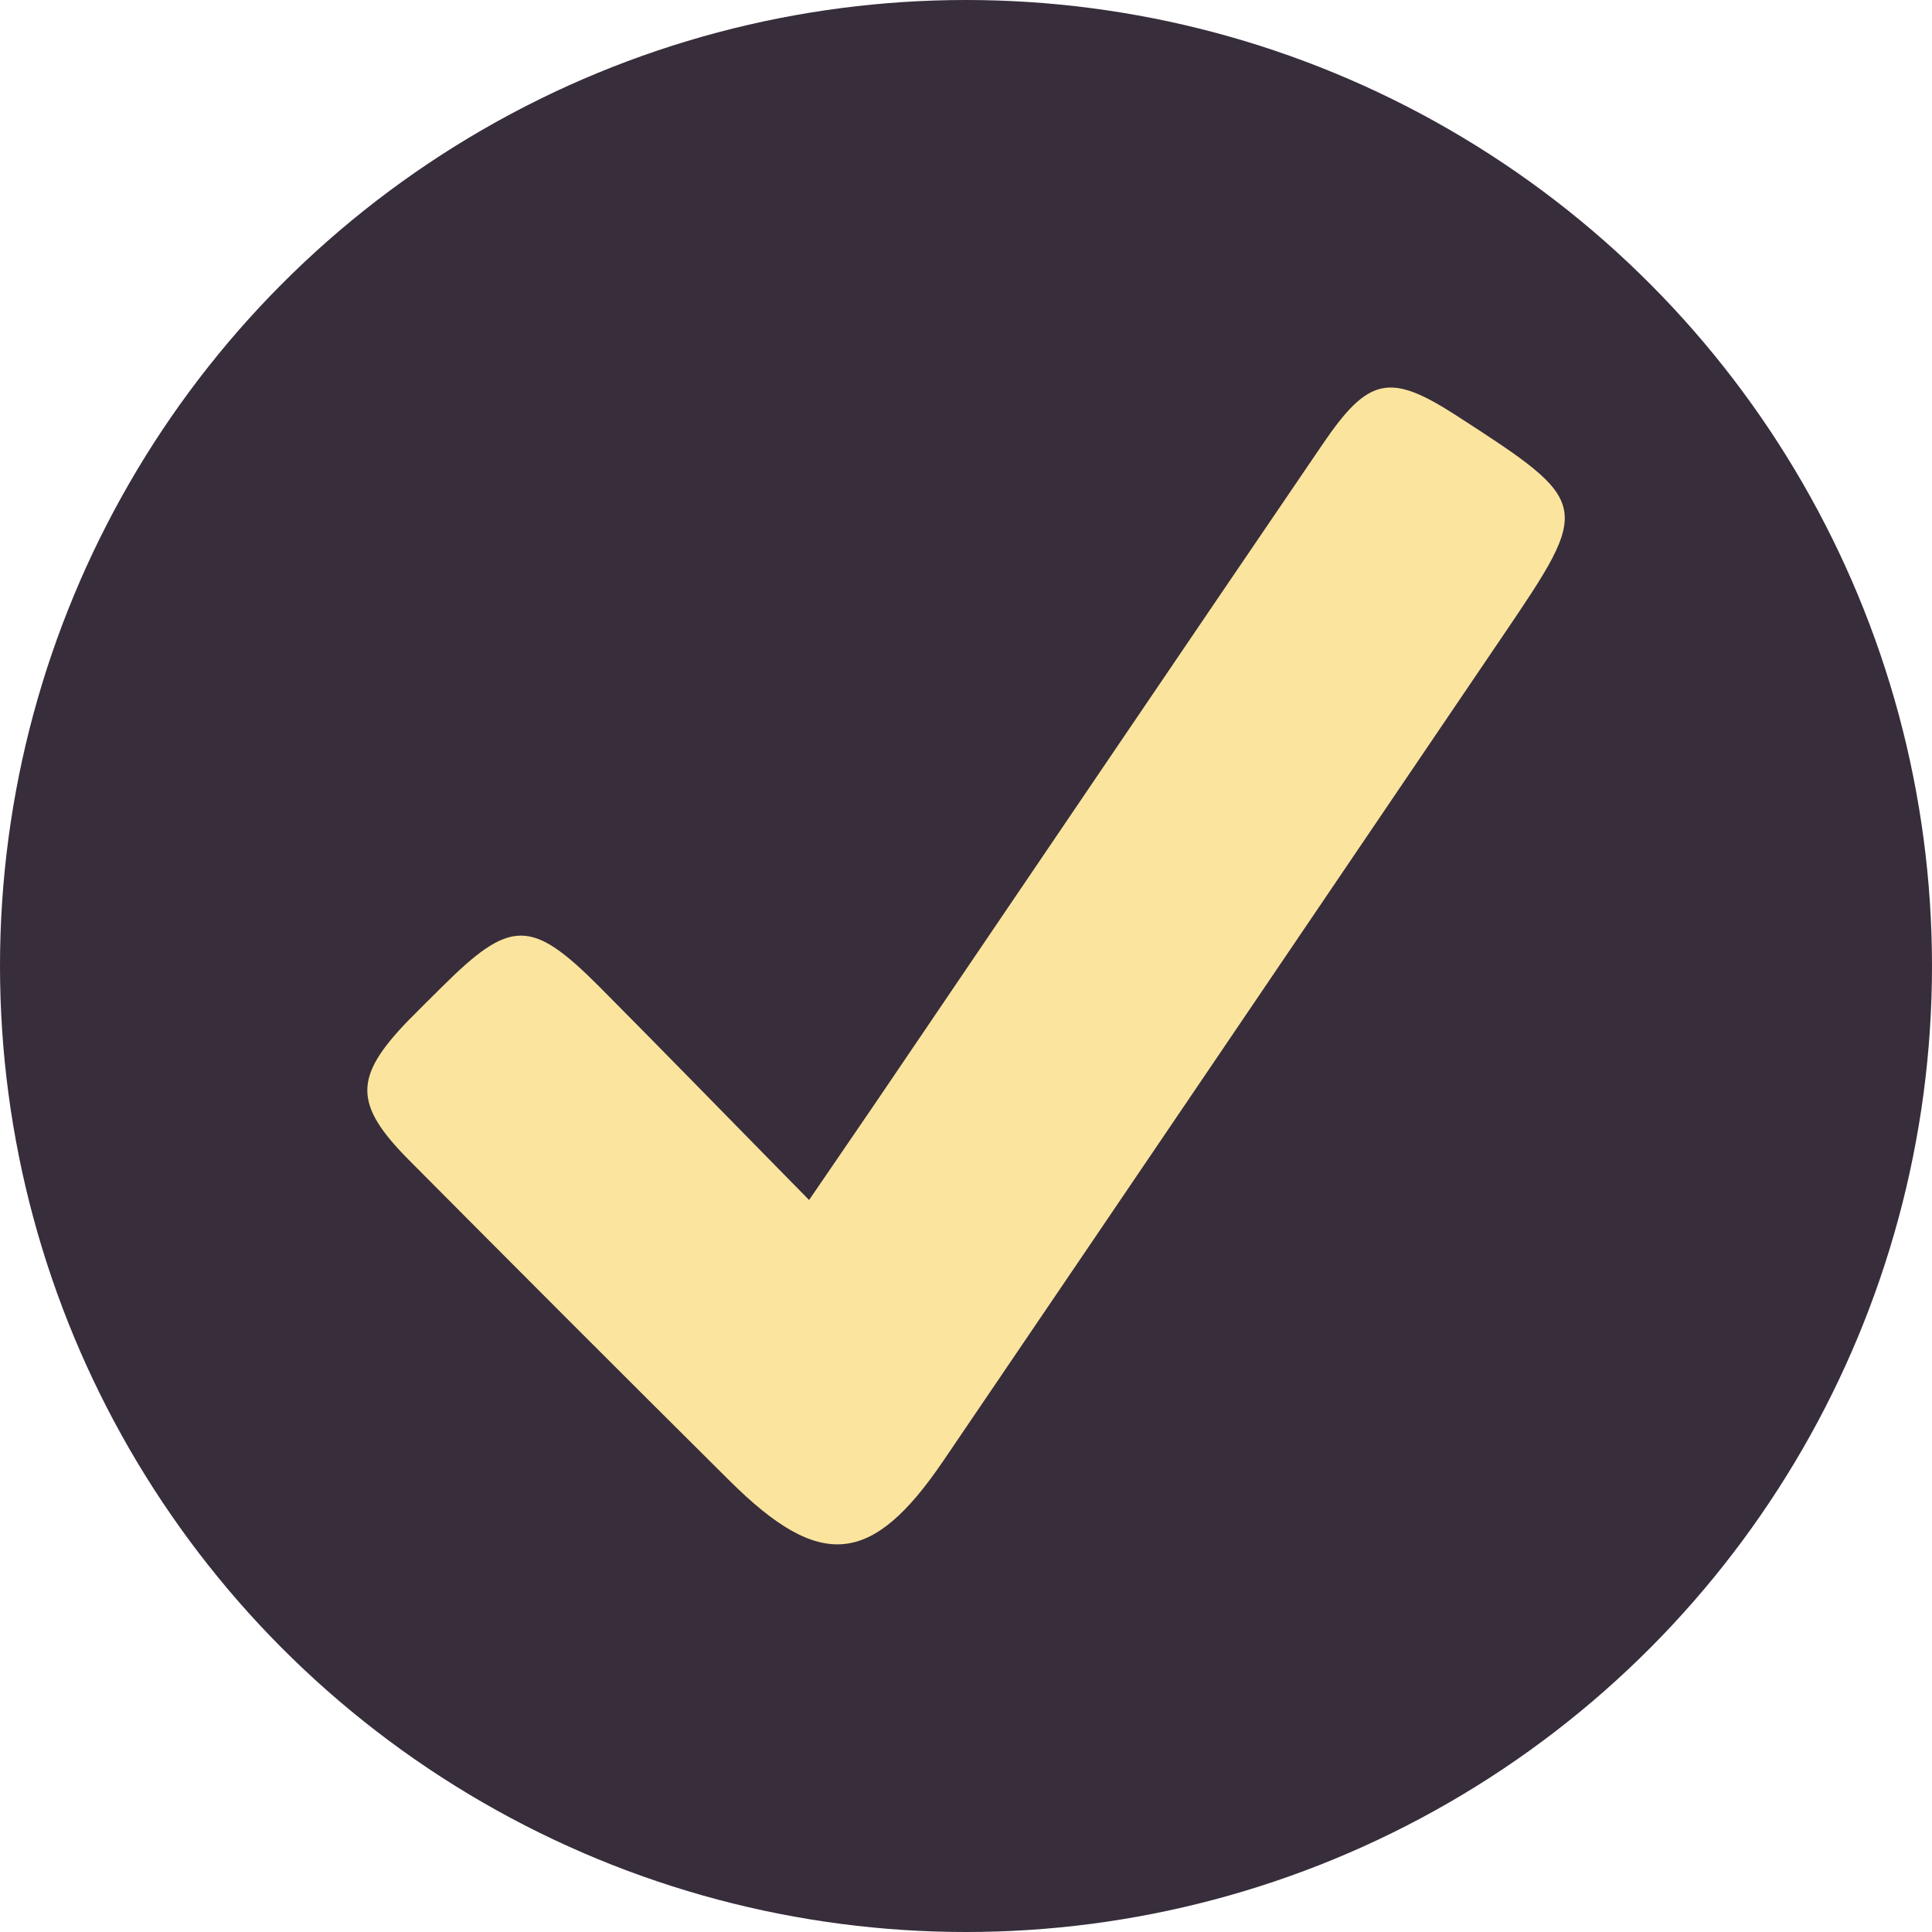
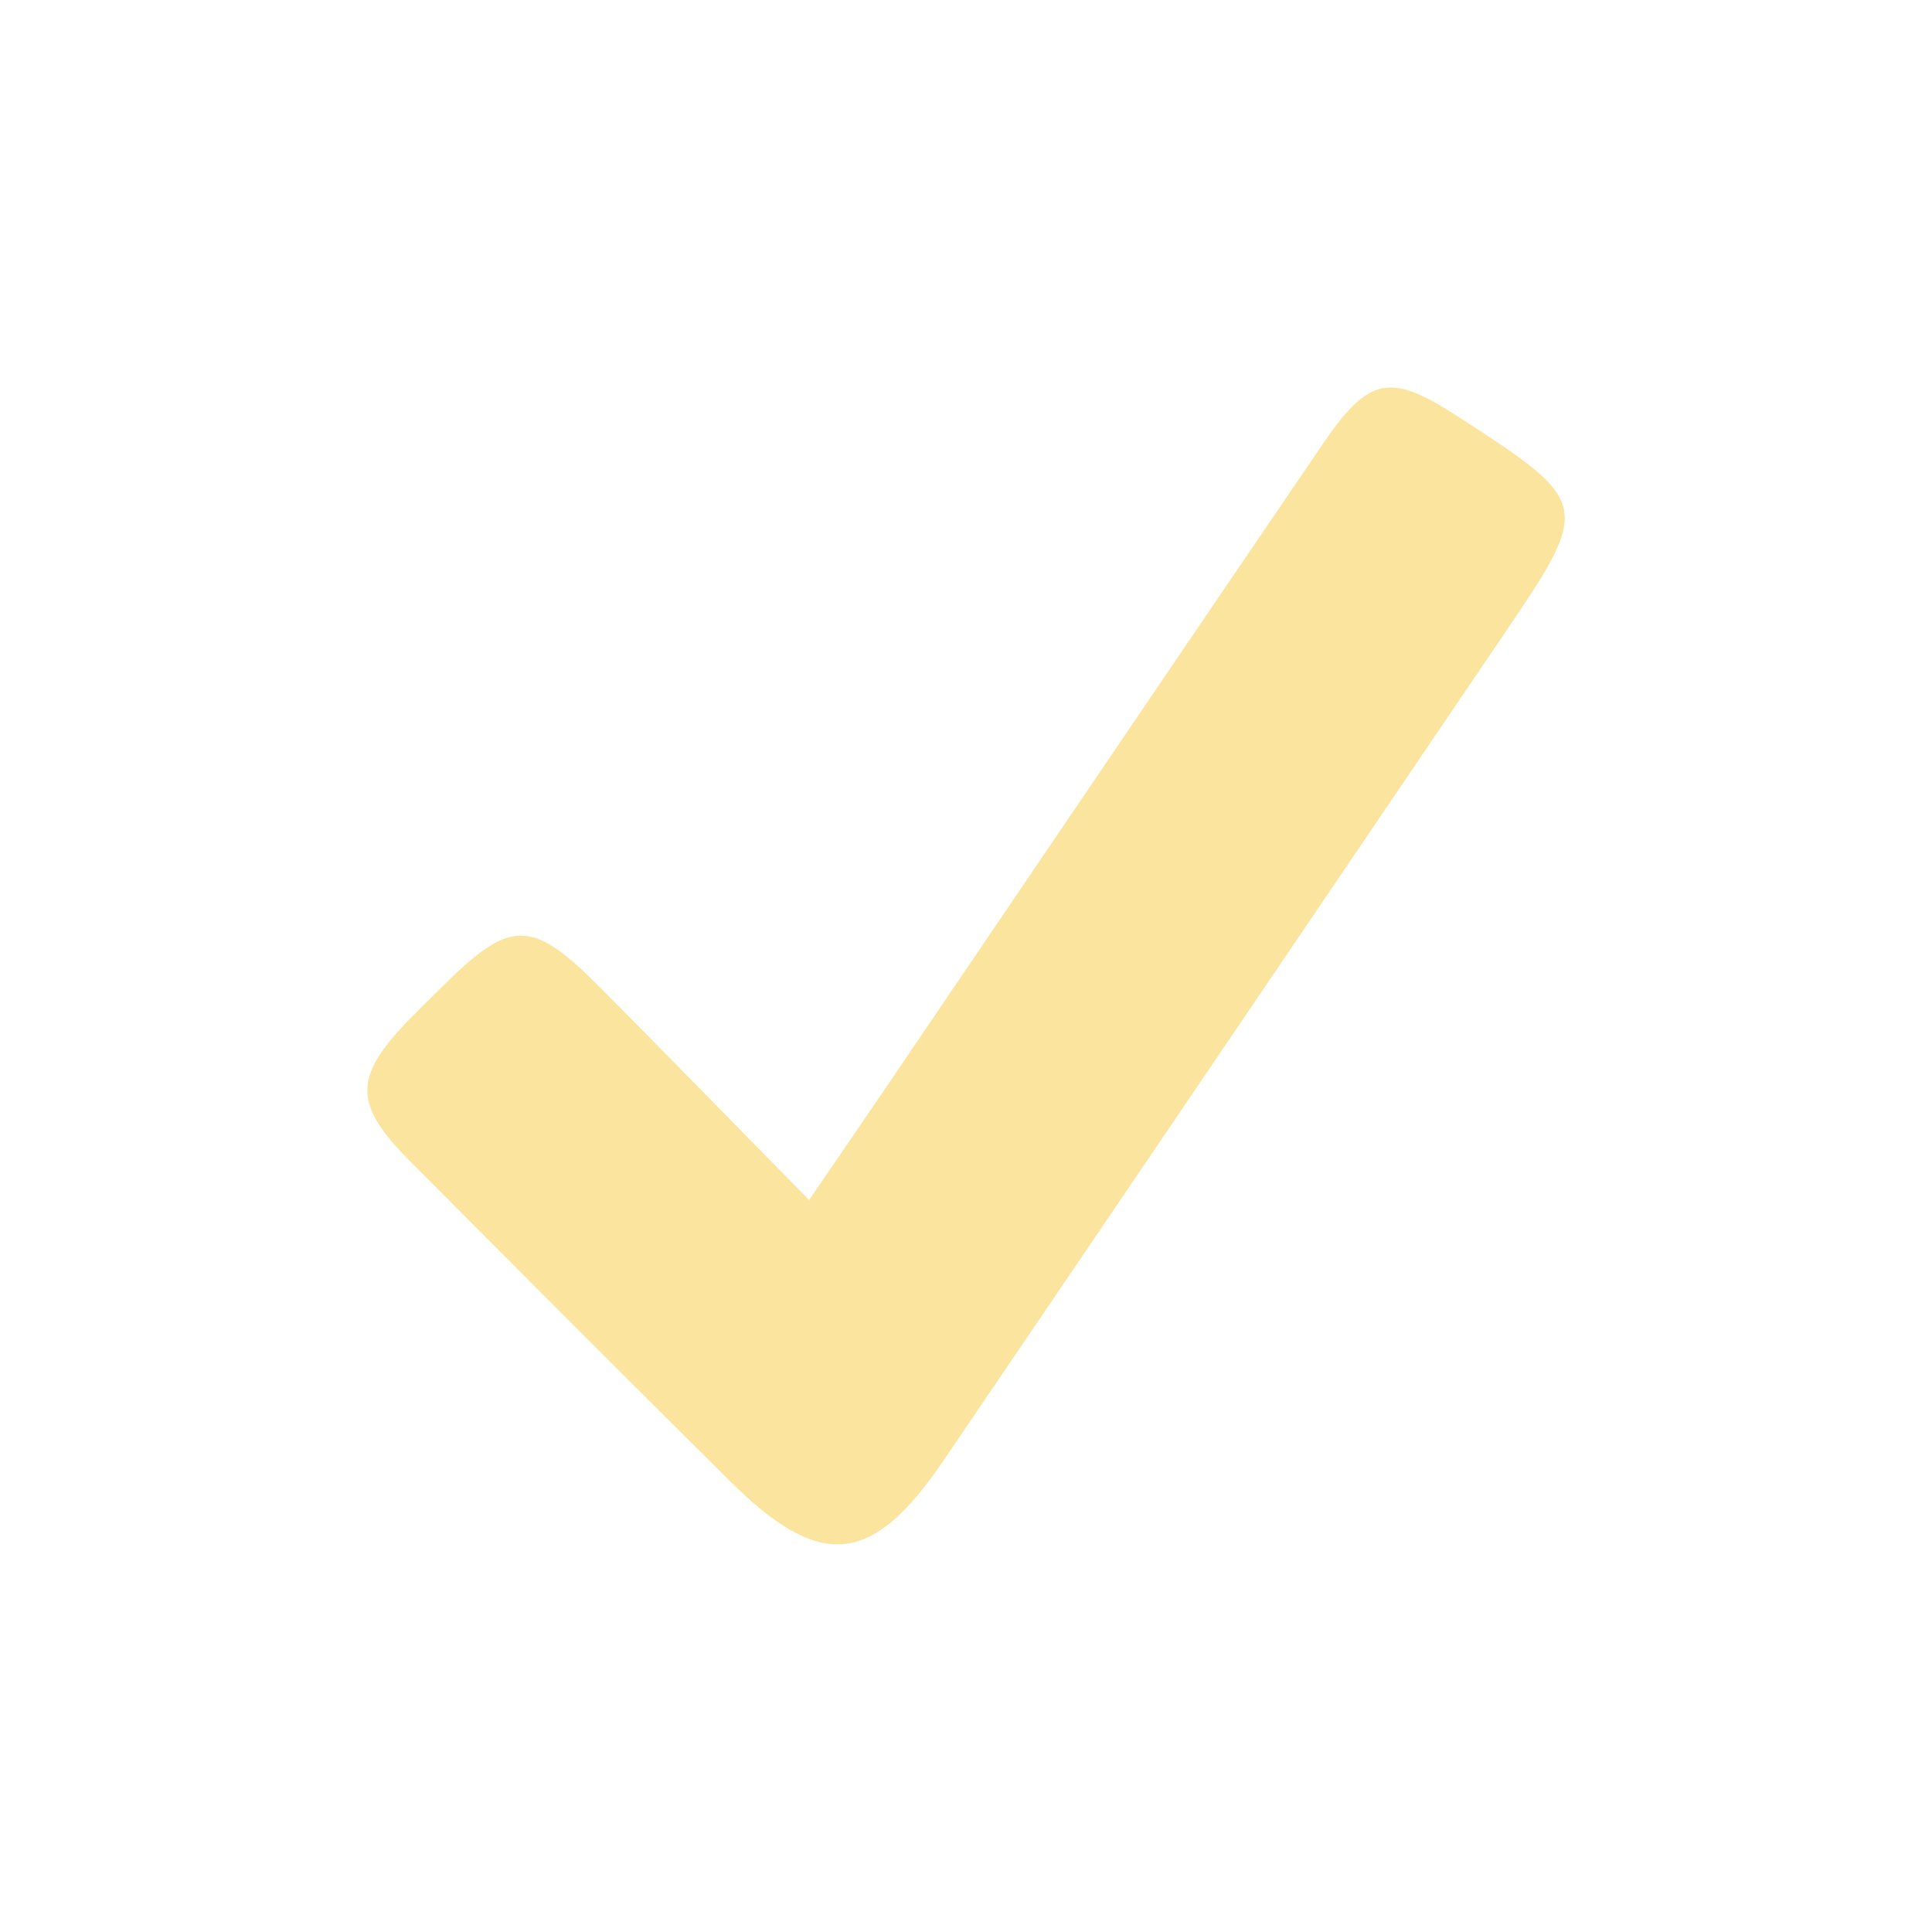
<svg xmlns="http://www.w3.org/2000/svg" version="1.1" x="0px" y="0px" width="28.75px" height="28.75px" viewBox="0 0 28.75 28.75" enable-background="new 0 0 28.75 28.75" xml:space="preserve">
  <g id="fondo">
</g>
  <g id="Layer_1">
    <g>
      <g>
        <g>
-           <circle fill="#372D3B" cx="14.375" cy="14.375" r="14.375" />
-         </g>
+           </g>
      </g>
      <g>
        <path fill-rule="evenodd" clip-rule="evenodd" fill="#FBE49D" d="M12.04,17.857c0.495-0.725,0.88-1.283,1.259-1.844     c2.126-3.133,4.248-6.268,6.379-9.397c0.689-1.015,1.006-1.071,2-0.429c2.008,1.299,2.013,1.319,0.687,3.273     c-2.776,4.094-5.548,8.188-8.327,12.278c-1.063,1.566-1.831,1.638-3.178,0.3c-1.599-1.588-3.189-3.18-4.777-4.778     c-0.822-0.829-0.816-1.232-0.021-2.06c0.168-0.172,0.338-0.338,0.508-0.507c1.025-1.021,1.332-1.029,2.347-0.012     C9.924,15.694,10.922,16.721,12.04,17.857z" />
      </g>
    </g>
  </g>
</svg>